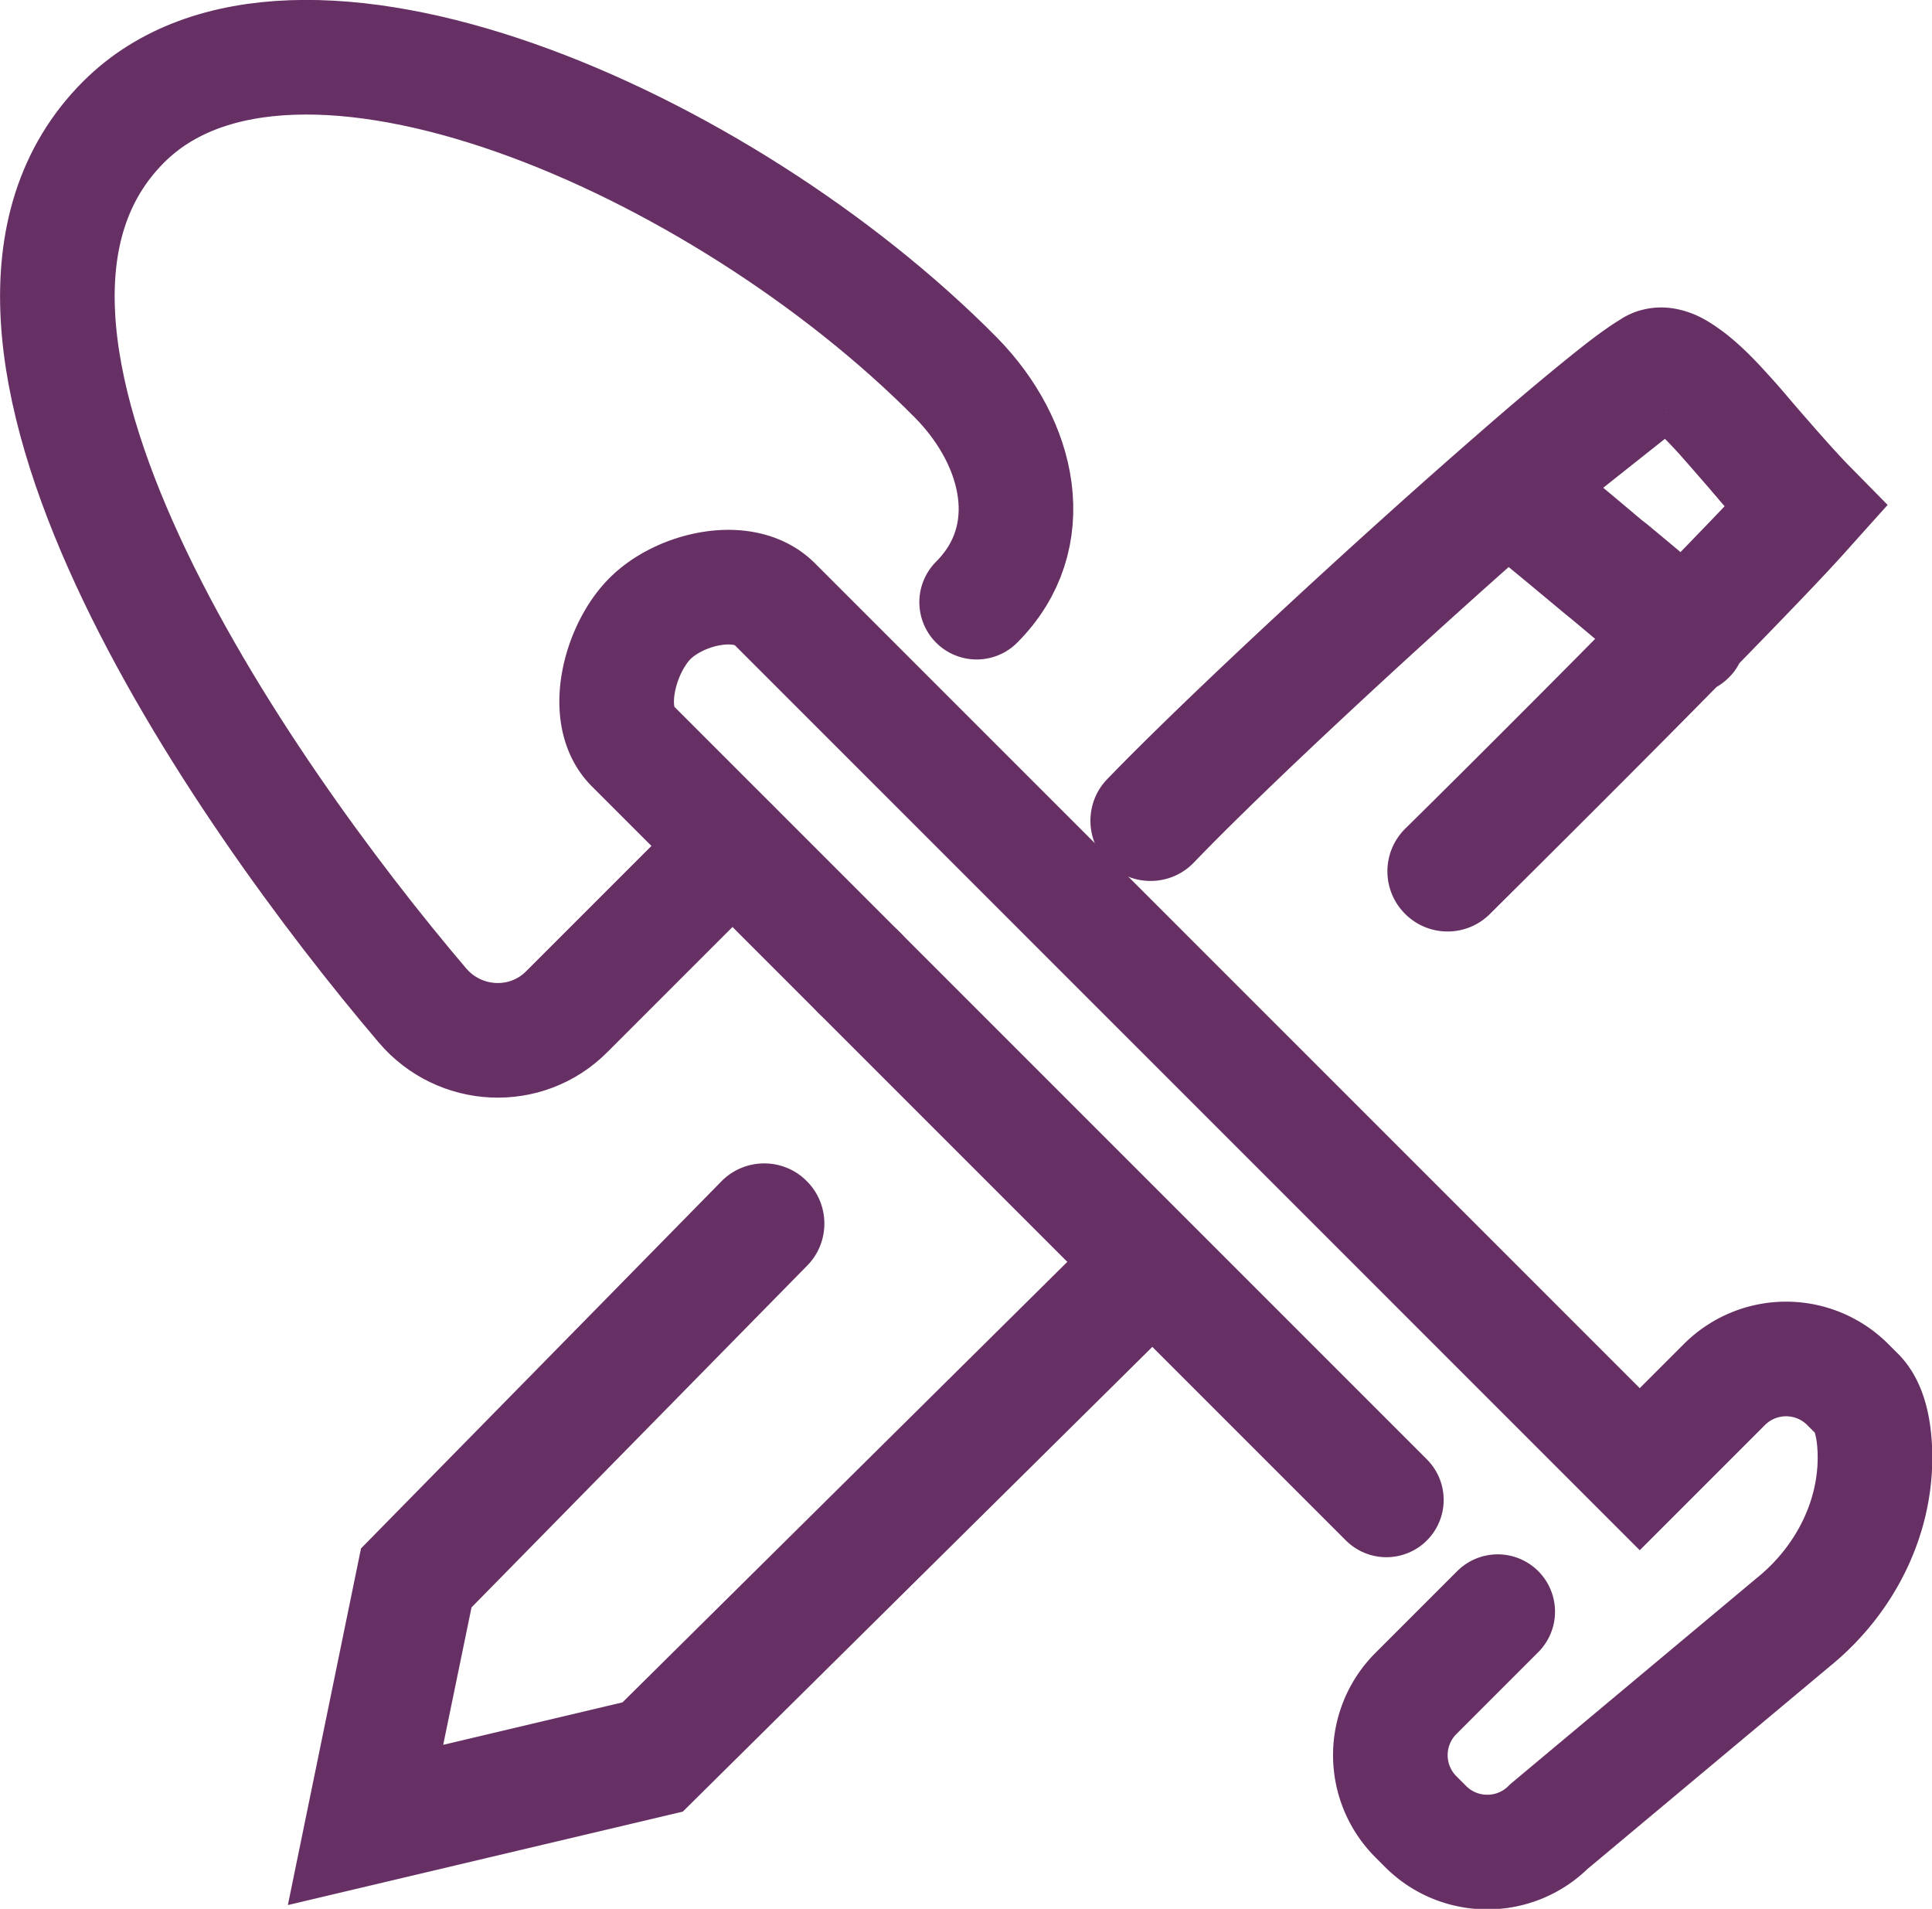
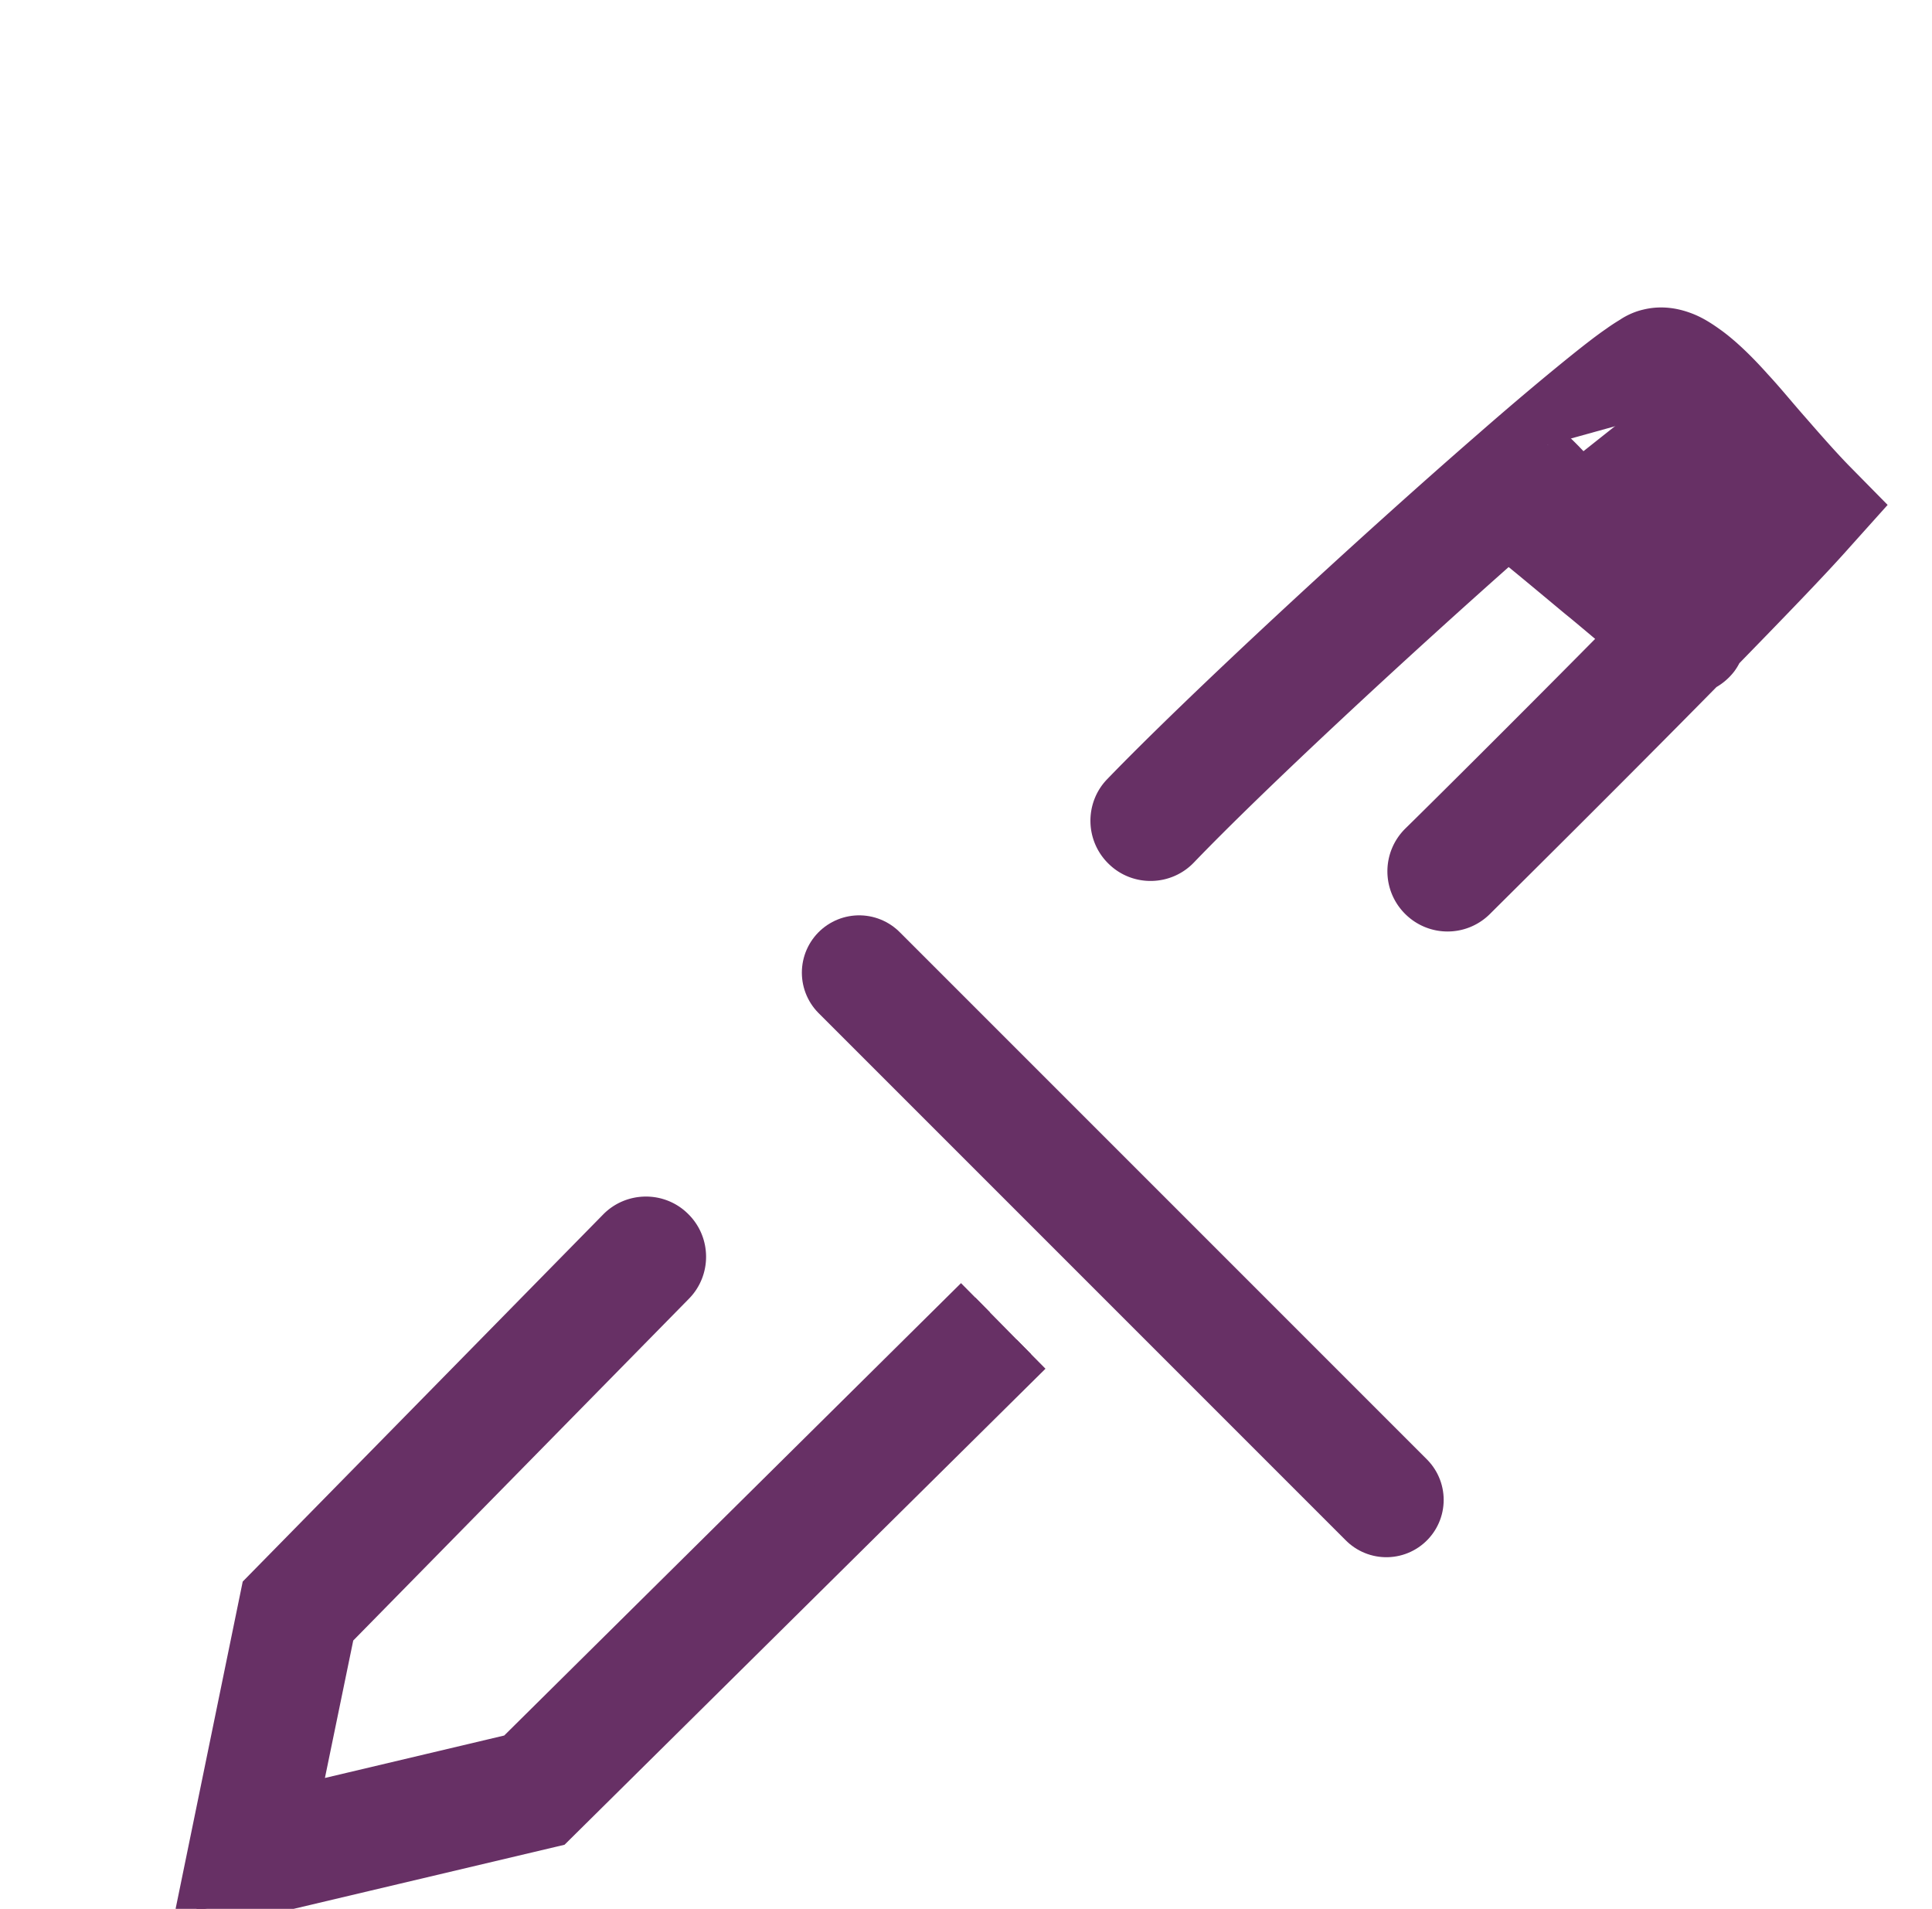
<svg xmlns="http://www.w3.org/2000/svg" viewBox="0 0 47.2 46.63">
  <g stroke="#673065" stroke-miterlimit="10">
-     <path d="m42.06 15.93c1.12-1.15 2.15-2.21 2.76-2.9l.61-.68-.64-.65c-.29-.3-.61-.66-.95-1.05l-.21-.24c-.27-.31-.54-.64-.81-.93-.33-.37-.69-.73-1.04-.99-.18-.13-.38-.27-.61-.36s-.55-.17-.91-.08c-.18.04-.34.13-.41.18-.1.06-.21.13-.32.21-.22.15-.49.36-.79.6-.61.49-1.4 1.15-2.28 1.92-2.97 2.58-7.08 6.38-9.05 8.42-.37.38-.36 1 .03 1.37.38.37 1 .36 1.37-.03 1.72-1.79 5.2-5.02 8.03-7.52.24.18.91.74 1.69 1.39l.16.13c.35.29.7.59 1.02.85-2.27 2.3-4.68 4.69-5.03 5.03-.38.38-.38.99 0 1.37s.99.38 1.37 0 3.15-3.12 5.58-5.59a1 1 0 0 0 .34-.28.95.95 0 0 0 .1-.17m-1.38-5.86-2.32 1.84c.39.31.91.75 1.42 1.18l.13.1c.42.35.83.69 1.17.98.65-.67 1.24-1.28 1.72-1.79l-.42-.48c-.07-.09-.15-.17-.22-.26-.27-.31-.52-.6-.76-.87-.28-.31-.52-.55-.71-.71m-12.62 22.21-11.65 11.53-8.75 2.07 1.6-7.8 8.7-8.86c.37-.38.99-.39 1.37-.01.38.37.39.99.01 1.37l-8.3 8.45-.88 4.27 5.28-1.25 11.26-11.15" fill="#673065" fill-rule="evenodd" />
+     <path d="m42.06 15.93c1.12-1.15 2.15-2.21 2.76-2.9l.61-.68-.64-.65c-.29-.3-.61-.66-.95-1.05l-.21-.24c-.27-.31-.54-.64-.81-.93-.33-.37-.69-.73-1.04-.99-.18-.13-.38-.27-.61-.36s-.55-.17-.91-.08c-.18.04-.34.13-.41.18-.1.06-.21.13-.32.21-.22.15-.49.36-.79.6-.61.49-1.4 1.15-2.28 1.92-2.97 2.58-7.08 6.38-9.05 8.42-.37.38-.36 1 .03 1.37.38.37 1 .36 1.37-.03 1.72-1.79 5.2-5.02 8.03-7.52.24.18.91.74 1.69 1.39l.16.13c.35.29.7.59 1.02.85-2.27 2.3-4.68 4.69-5.03 5.03-.38.38-.38.99 0 1.37s.99.38 1.37 0 3.15-3.12 5.58-5.59a1 1 0 0 0 .34-.28.95.95 0 0 0 .1-.17m-1.38-5.86-2.32 1.84c.39.31.91.75 1.42 1.18l.13.1l-.42-.48c-.07-.09-.15-.17-.22-.26-.27-.31-.52-.6-.76-.87-.28-.31-.52-.55-.71-.71m-12.62 22.21-11.65 11.53-8.75 2.07 1.6-7.8 8.7-8.86c.37-.38.99-.39 1.37-.01.38.37.39.99.01 1.37l-8.3 8.45-.88 4.27 5.28-1.25 11.26-11.15" fill="#673065" fill-rule="evenodd" />
    <g fill="none" stroke-linecap="round" stroke-width="2.8">
      <path d="m33.87 36.64-12.88-12.88" />
-       <path d="m20.99 23.76-5.54-5.54c-.74-.74-.31-2.37.43-3.11.74-.74 2.3-1.1 3.04-.36l21.14 21.14 2.07-2.07a2.13 2.13 0 0 1 3.01 0l.24.24c.26.26.39.73.42 1.29.09 1.65-.7 3.23-1.98 4.27l-5.98 5c-.83.83-2.18.83-3.01 0l-.24-.24a2.13 2.13 0 0 1 0-3.01l2-2" />
-       <path d="m23.86 14.71c1.58-1.58 1.07-3.88-.5-5.48-5.72-5.79-16.22-10.37-20.34-6.25-5.03 5.03 2.87 16.37 7.3 21.58.91 1.07 2.54 1.15 3.53.15l4.04-4.04" />
    </g>
  </g>
</svg>